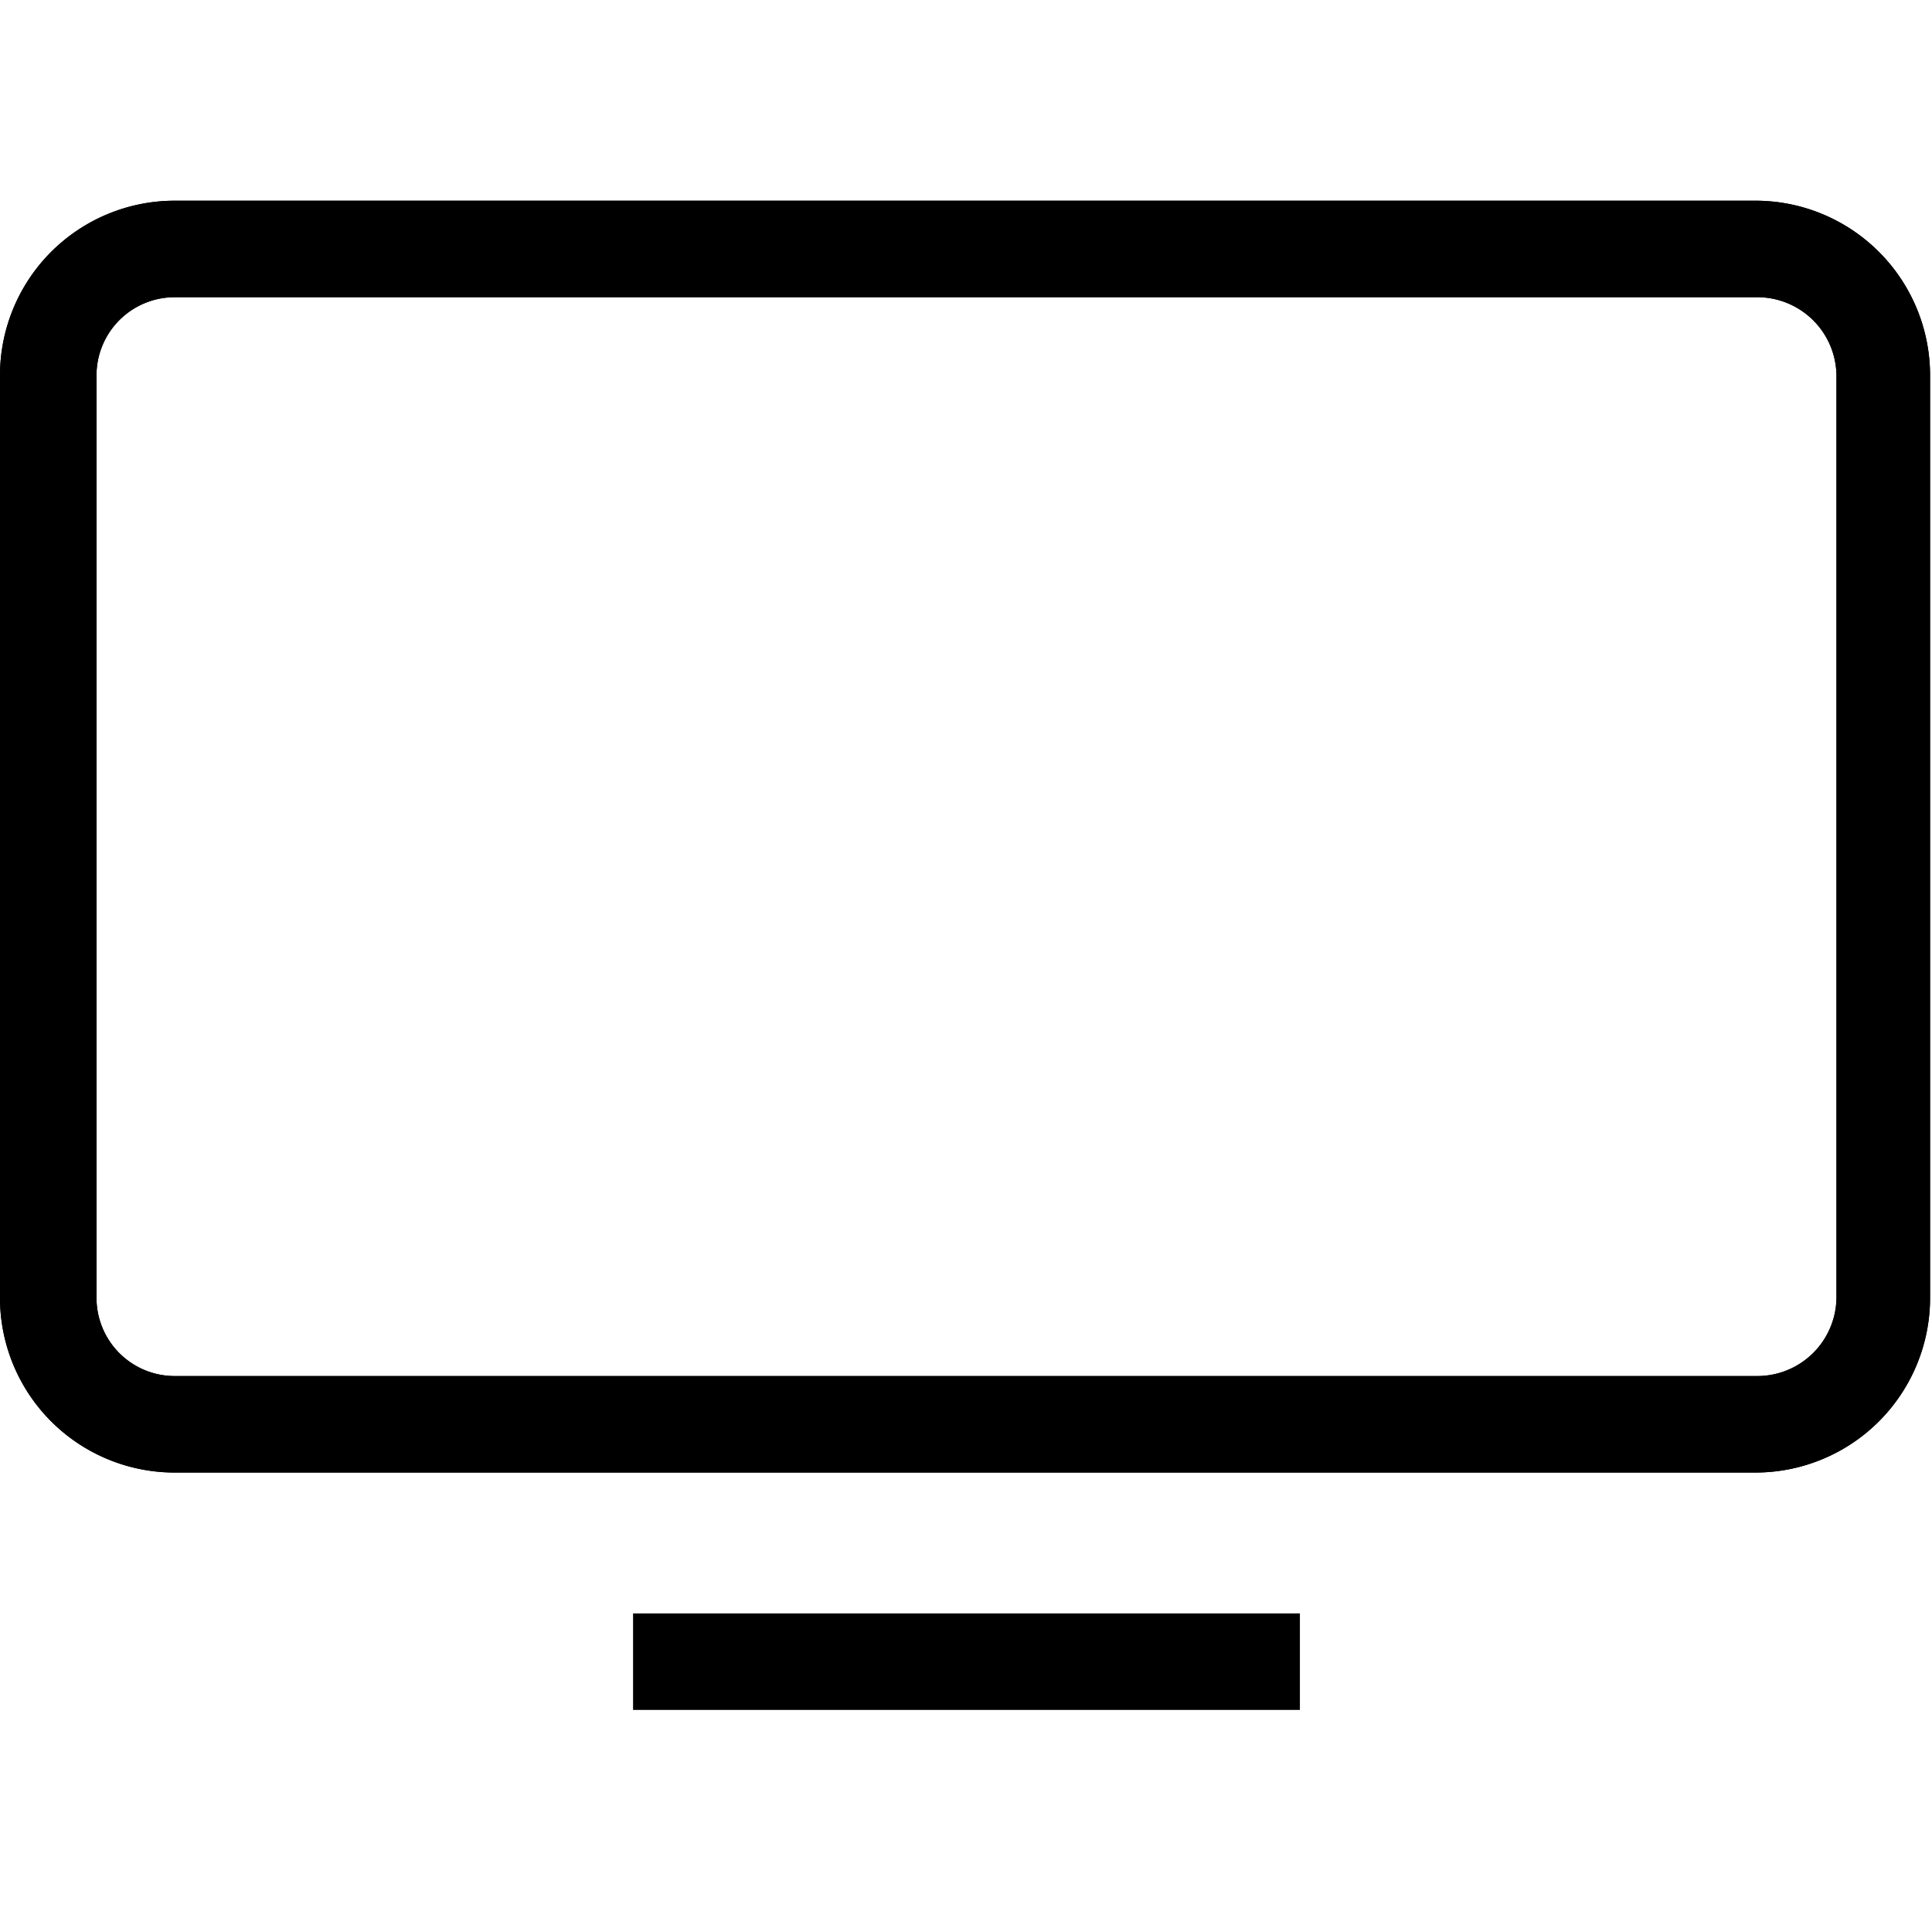
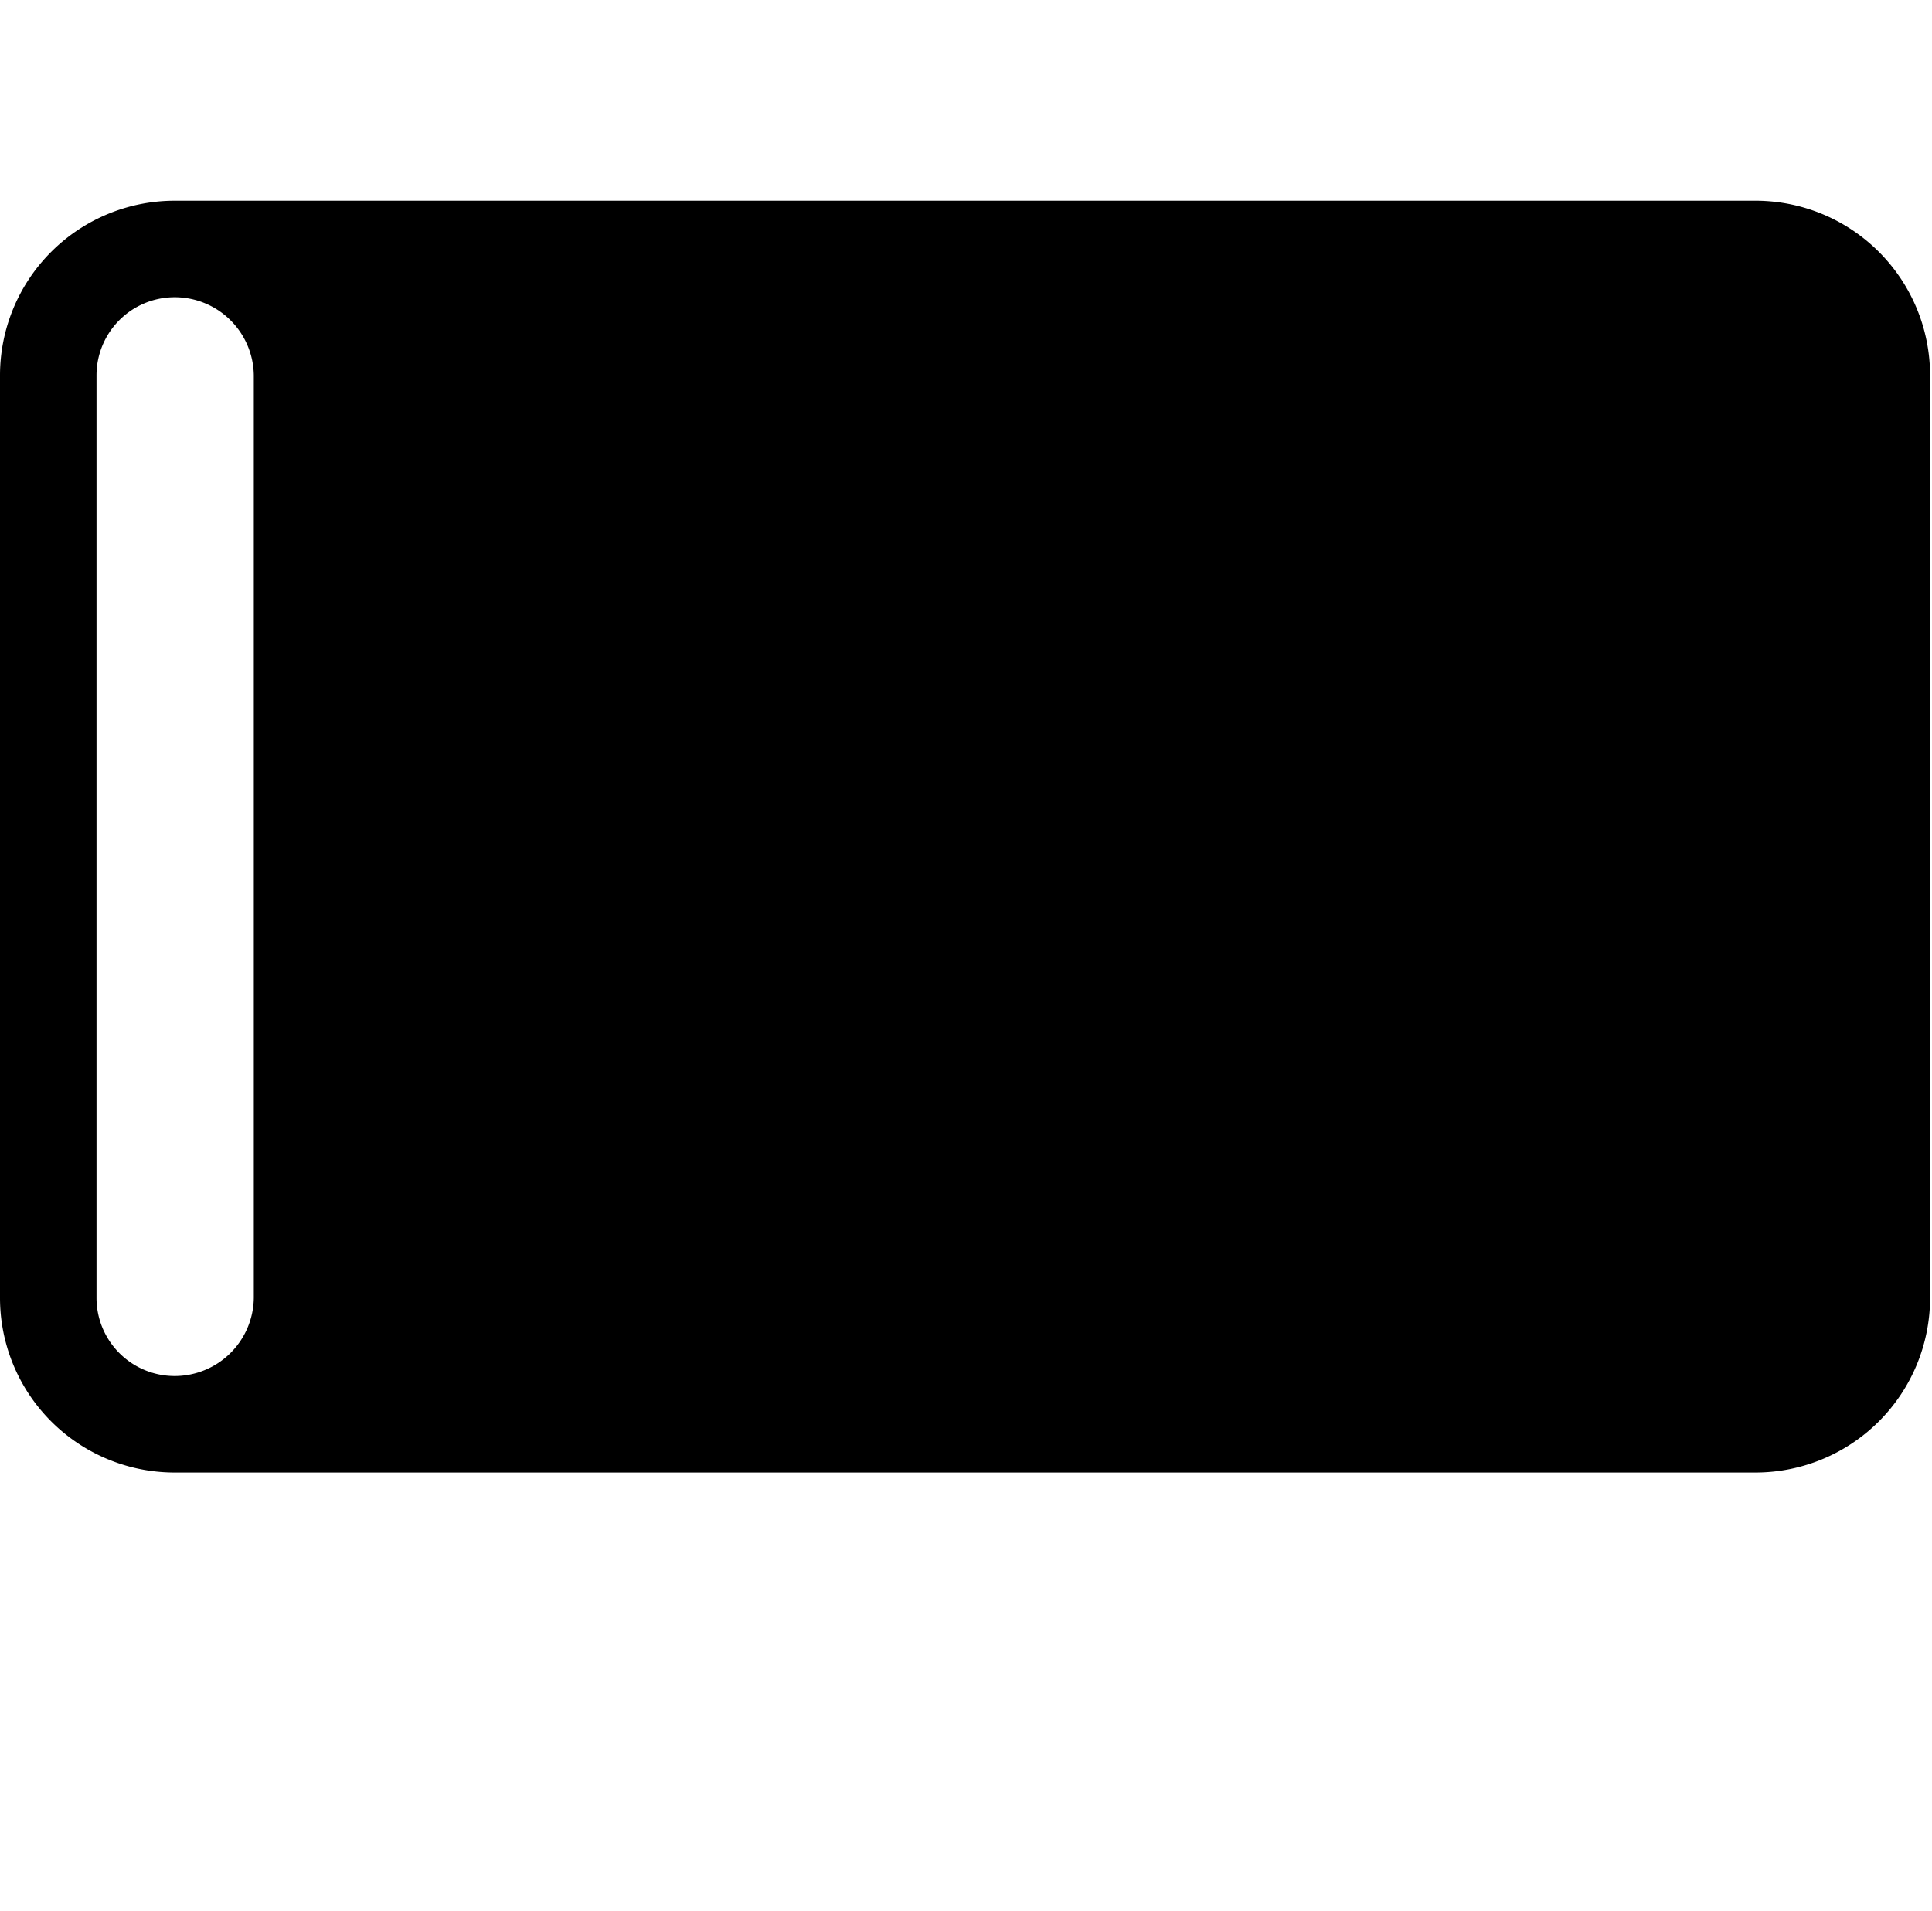
<svg xmlns="http://www.w3.org/2000/svg" id="レイヤー_1" data-name="レイヤー 1" width="20.02" height="19.8" viewBox="0 0 20.02 19.8">
-   <path d="M1.81,3.08A.81.81,0,0,0,1,3.89H1v9.56a.81.81,0,0,0,.81.81h16.4a.82.82,0,0,0,.82-.81V3.89a.82.82,0,0,0-.82-.81H1.81m0-1h16.4A1.81,1.81,0,0,1,20,3.89v9.56a1.81,1.81,0,0,1-1.81,1.81H1.81A1.81,1.81,0,0,1,0,13.45H0V3.89A1.81,1.81,0,0,1,1.81,2.08Z" />
-   <path d="M1.81,3.08A.81.81,0,0,0,1,3.89H1v9.56a.81.81,0,0,0,.81.81h16.4a.82.82,0,0,0,.82-.81V3.89a.82.82,0,0,0-.82-.81H1.81m0-1h16.4A1.81,1.81,0,0,1,20,3.89v9.56a1.81,1.81,0,0,1-1.81,1.81H1.81A1.81,1.81,0,0,1,0,13.45H0V3.89A1.81,1.81,0,0,1,1.81,2.08Z" />
-   <path d="M13.47,17.72H6.56v-1h6.91Z" />
+   <path d="M1.81,3.08A.81.81,0,0,0,1,3.89H1v9.56a.81.81,0,0,0,.81.81a.82.82,0,0,0,.82-.81V3.89a.82.82,0,0,0-.82-.81H1.81m0-1h16.4A1.81,1.81,0,0,1,20,3.89v9.56a1.81,1.81,0,0,1-1.81,1.81H1.81A1.81,1.81,0,0,1,0,13.45H0V3.89A1.81,1.81,0,0,1,1.81,2.08Z" />
</svg>